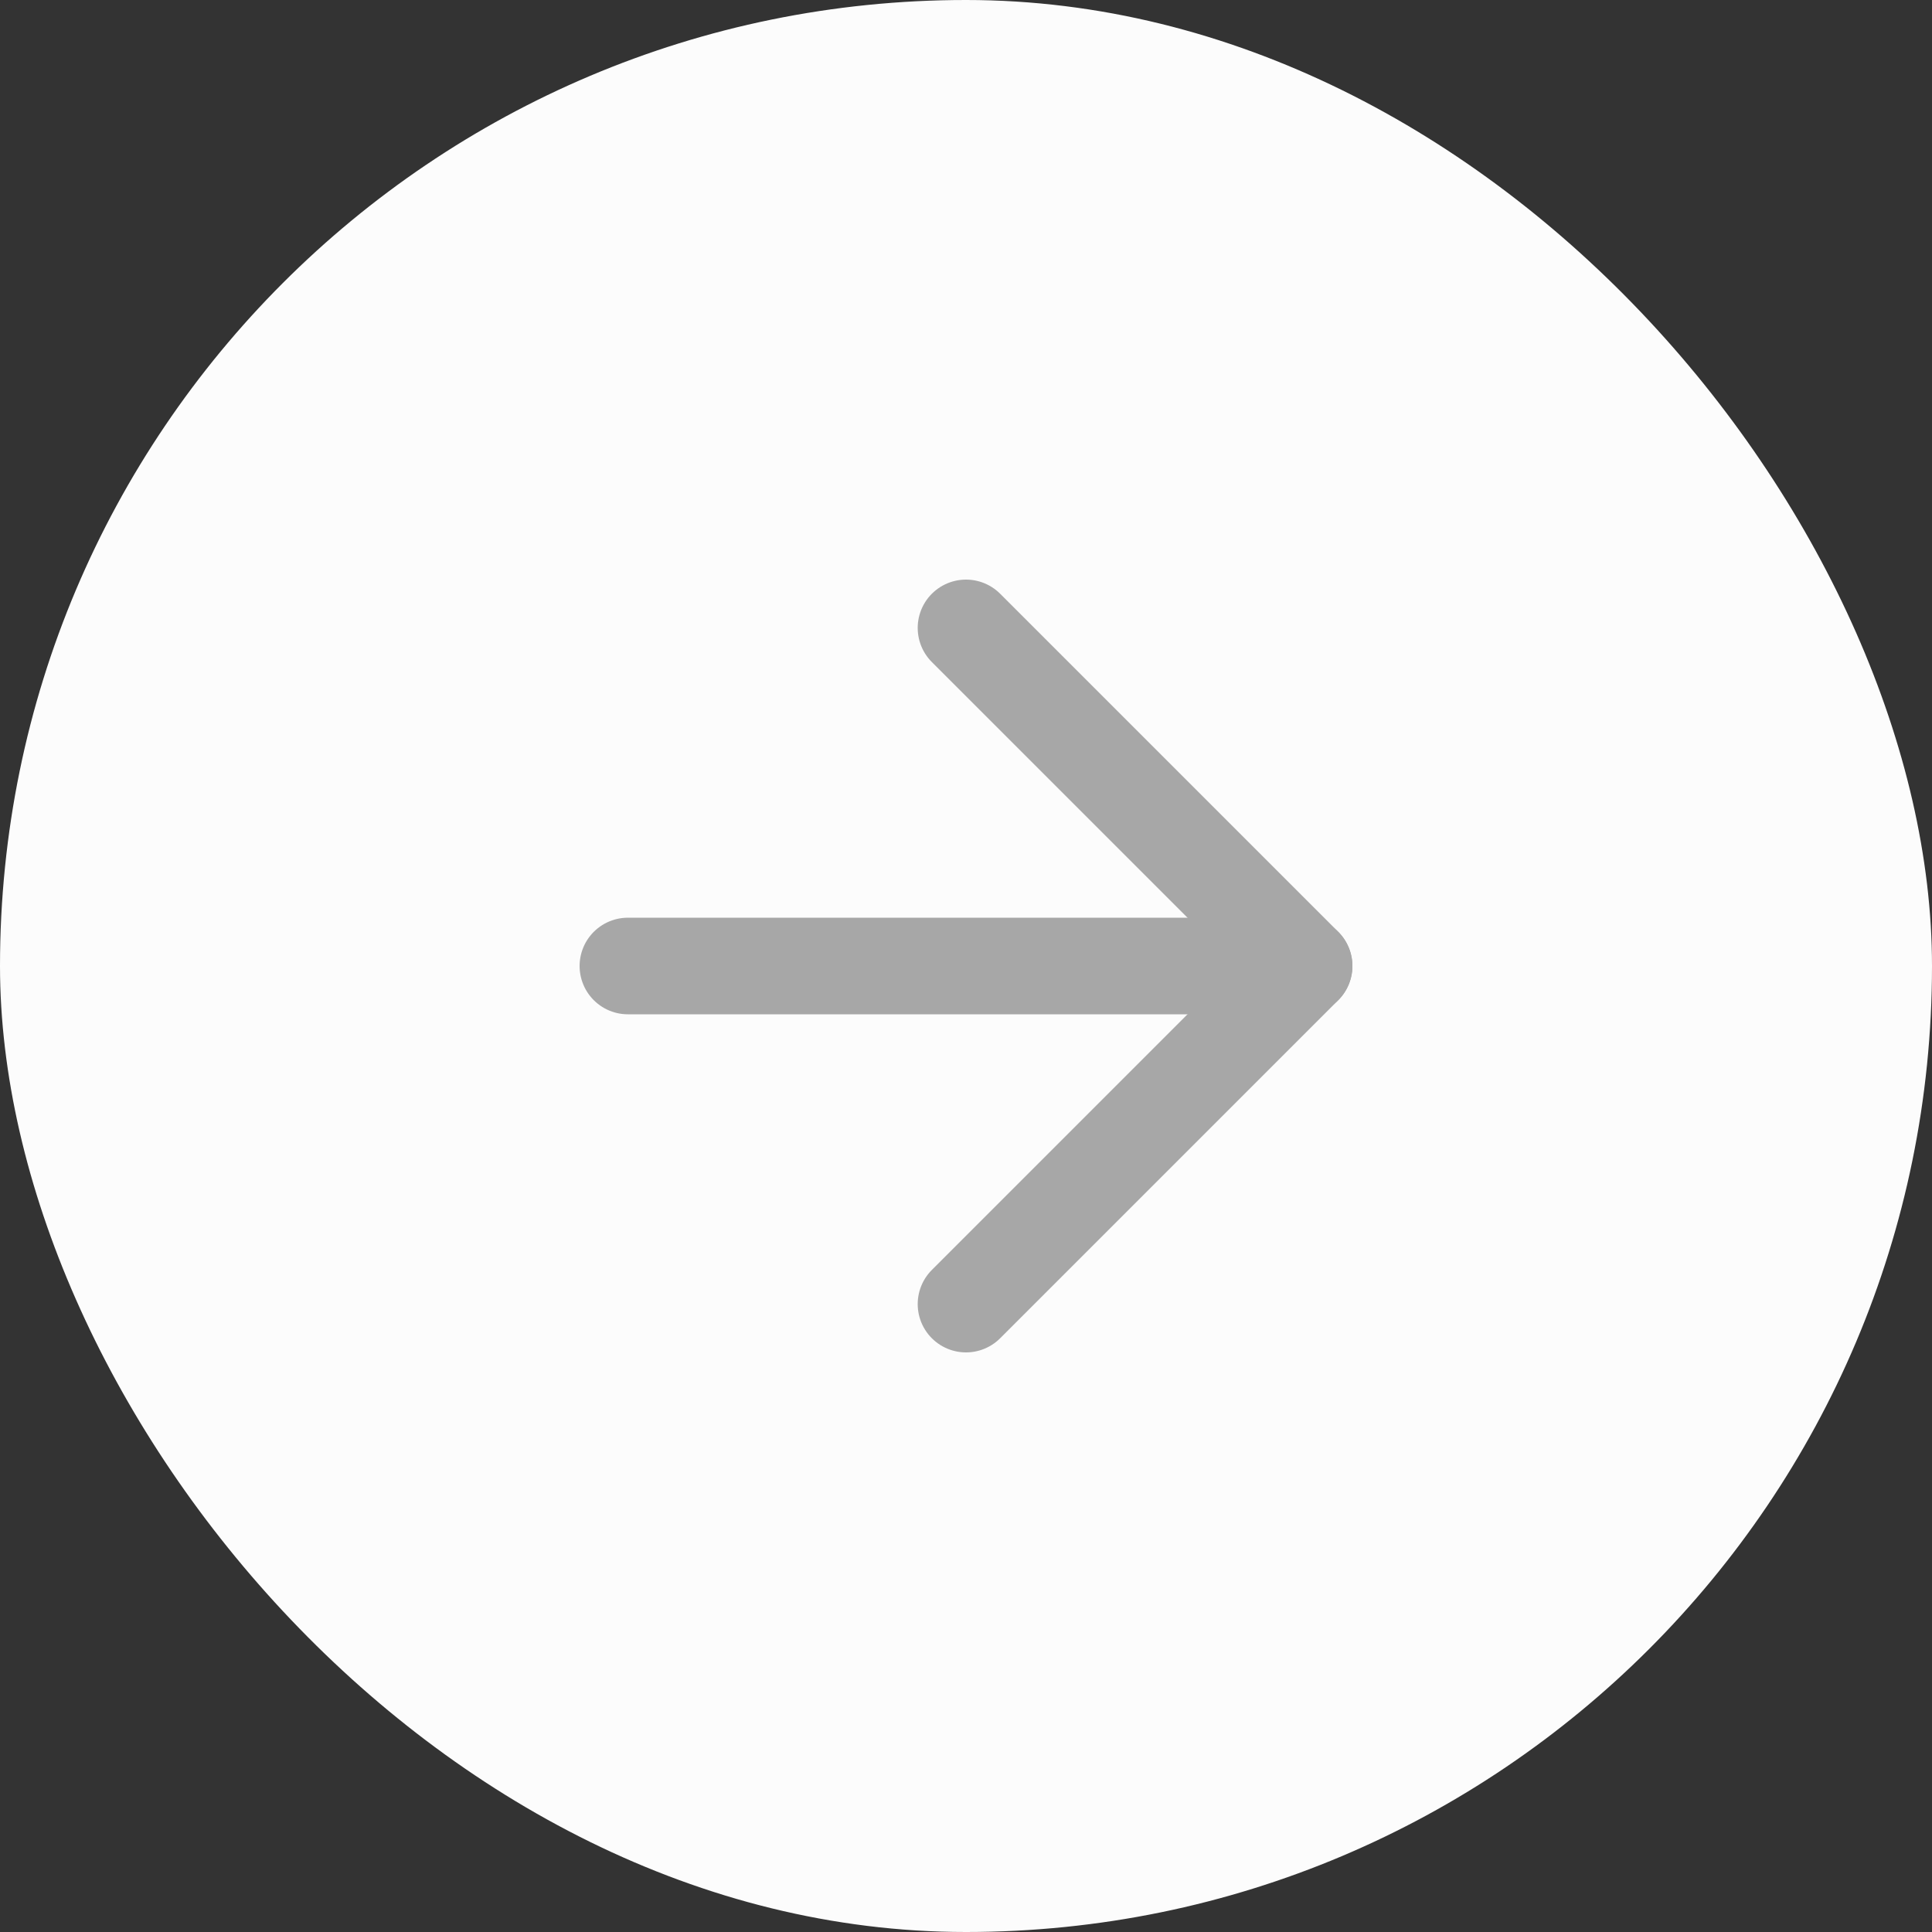
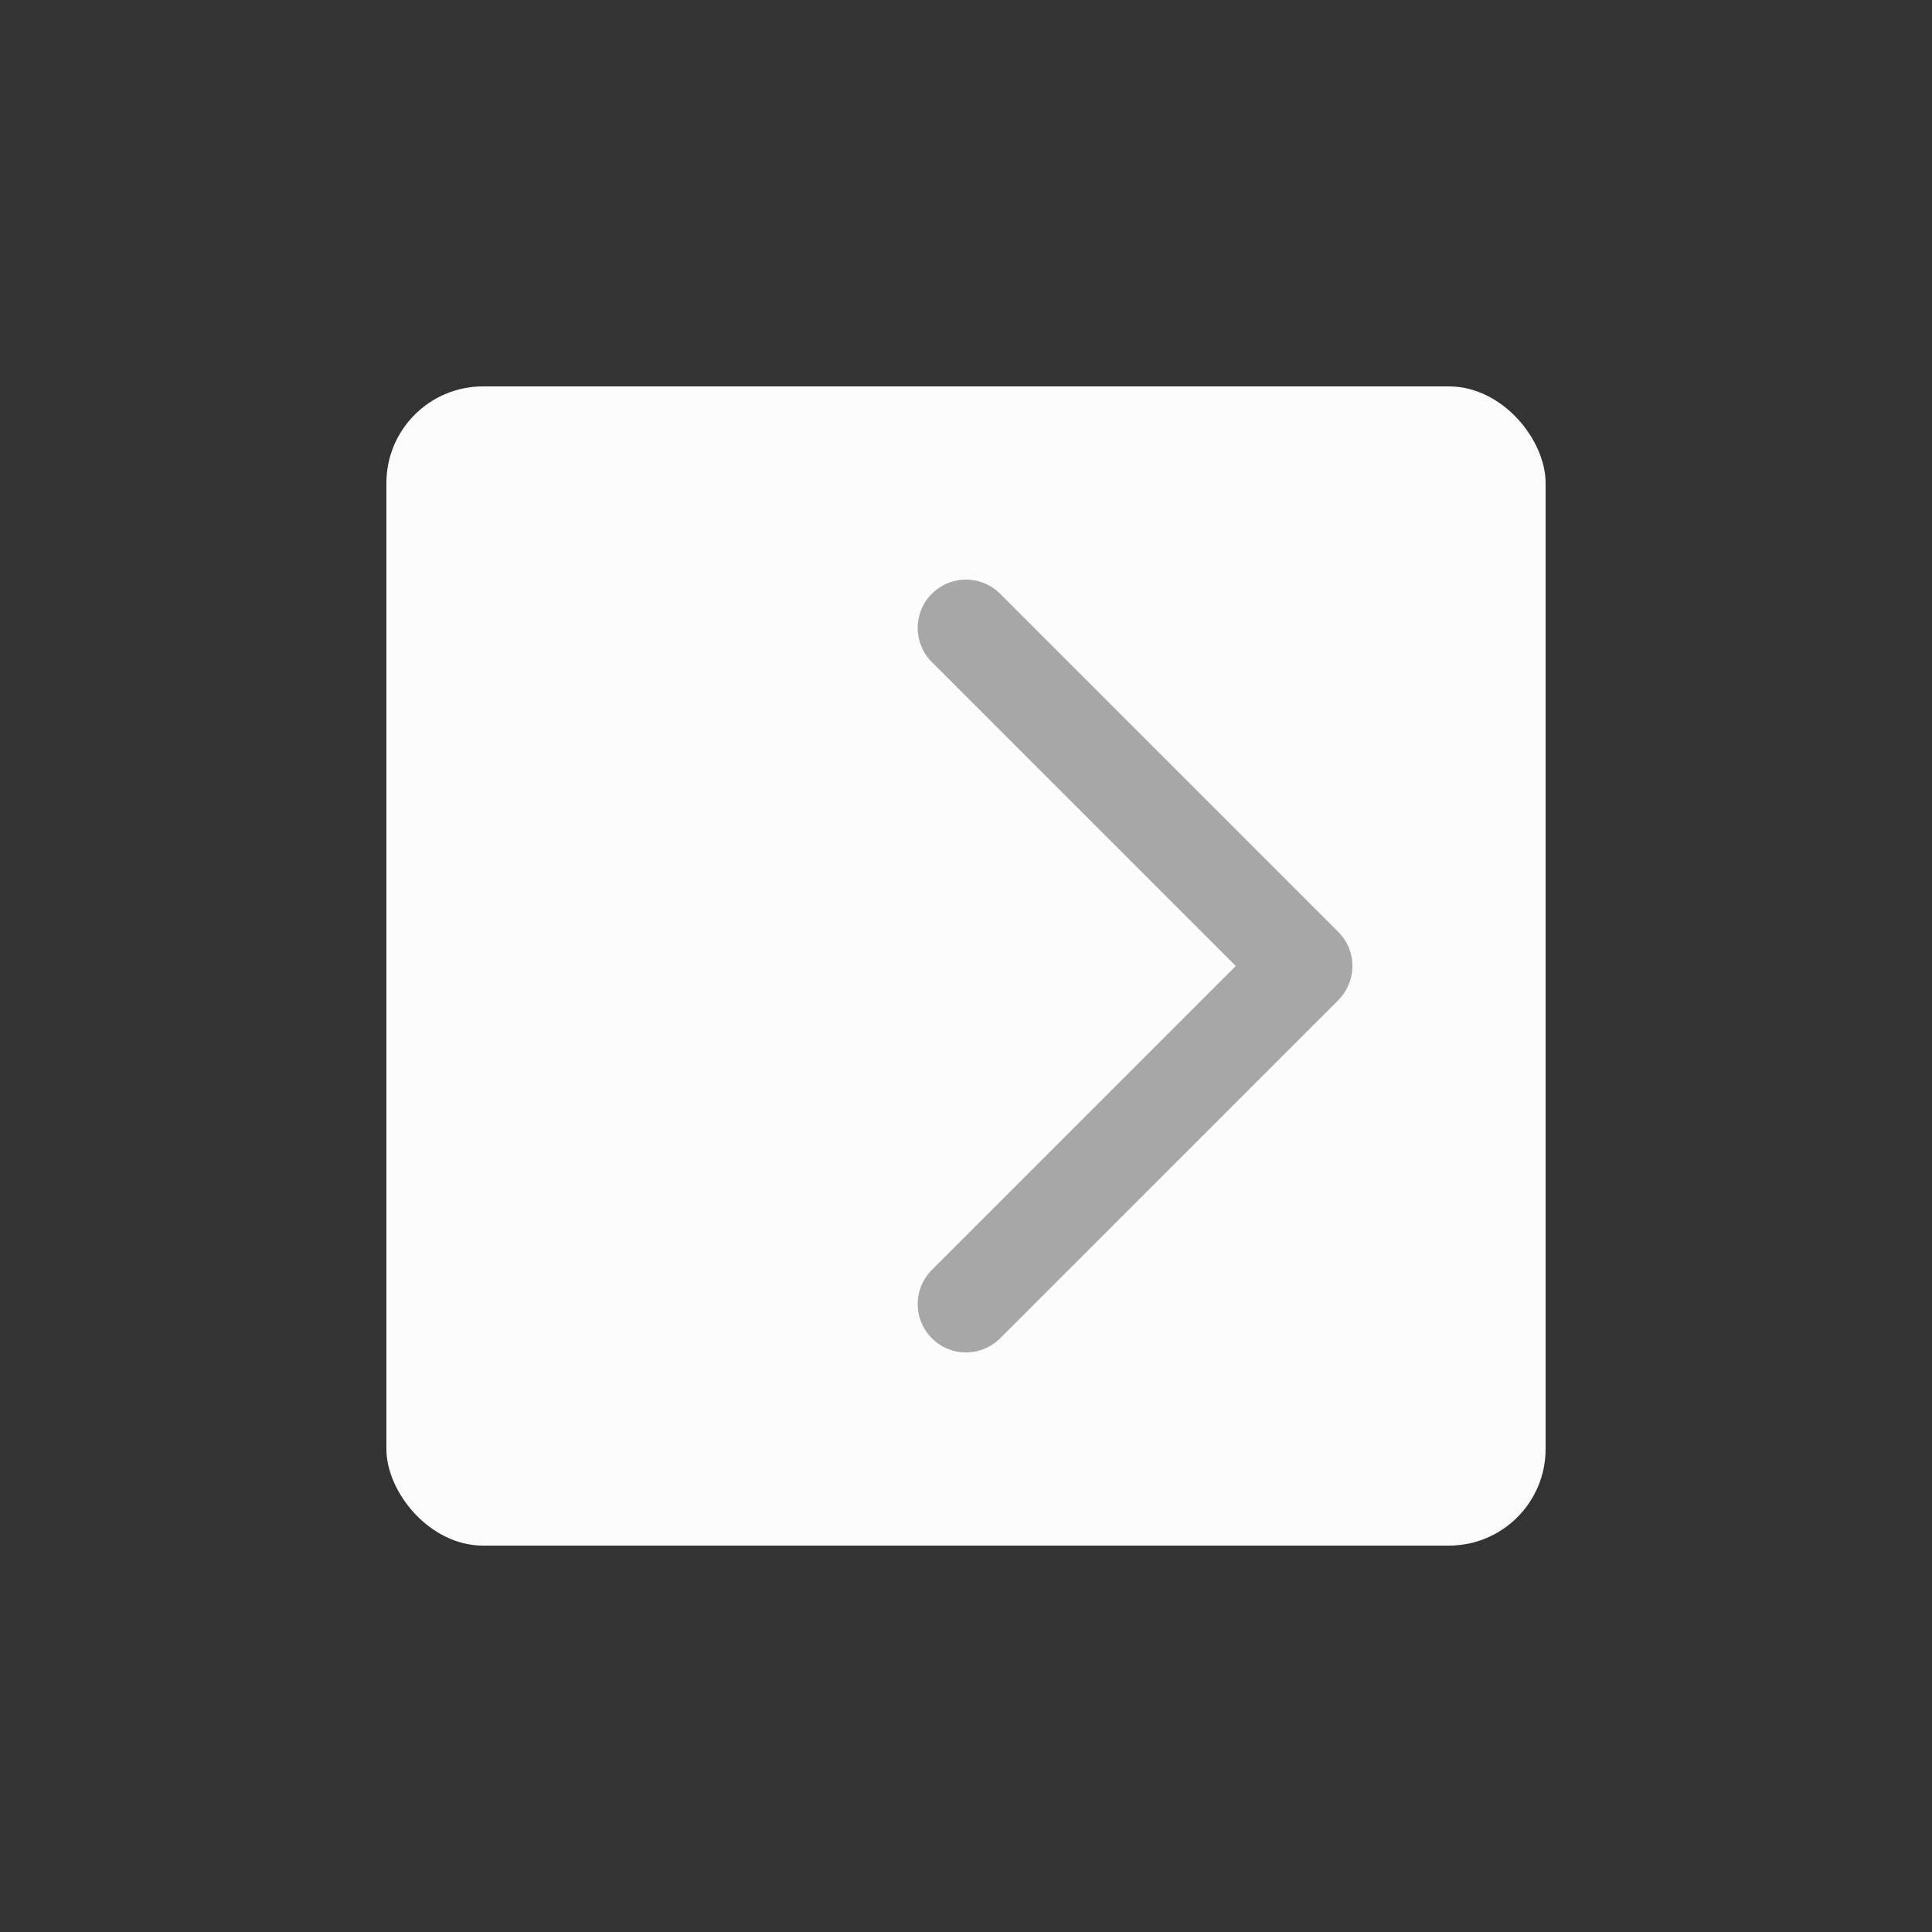
<svg xmlns="http://www.w3.org/2000/svg" width="40" height="40" viewBox="0 0 40 40" fill="none">
  <rect x="0" y="0" width="40" height="40" fill="#333333" stroke="none" />
-   <rect width="40" height="40" rx="20" fill="#FCFCFC" />
  <rect x="8" y="8" width="24" height="24" rx="2" fill="#FCFCFC" />
-   <path d="M13 20H27" stroke="#A7A7A7" stroke-width="2" stroke-linecap="round" stroke-linejoin="round" />
  <path d="M20 13L27 20L20 27" stroke="#A7A7A7" stroke-width="2" stroke-linecap="round" stroke-linejoin="round" />
</svg>